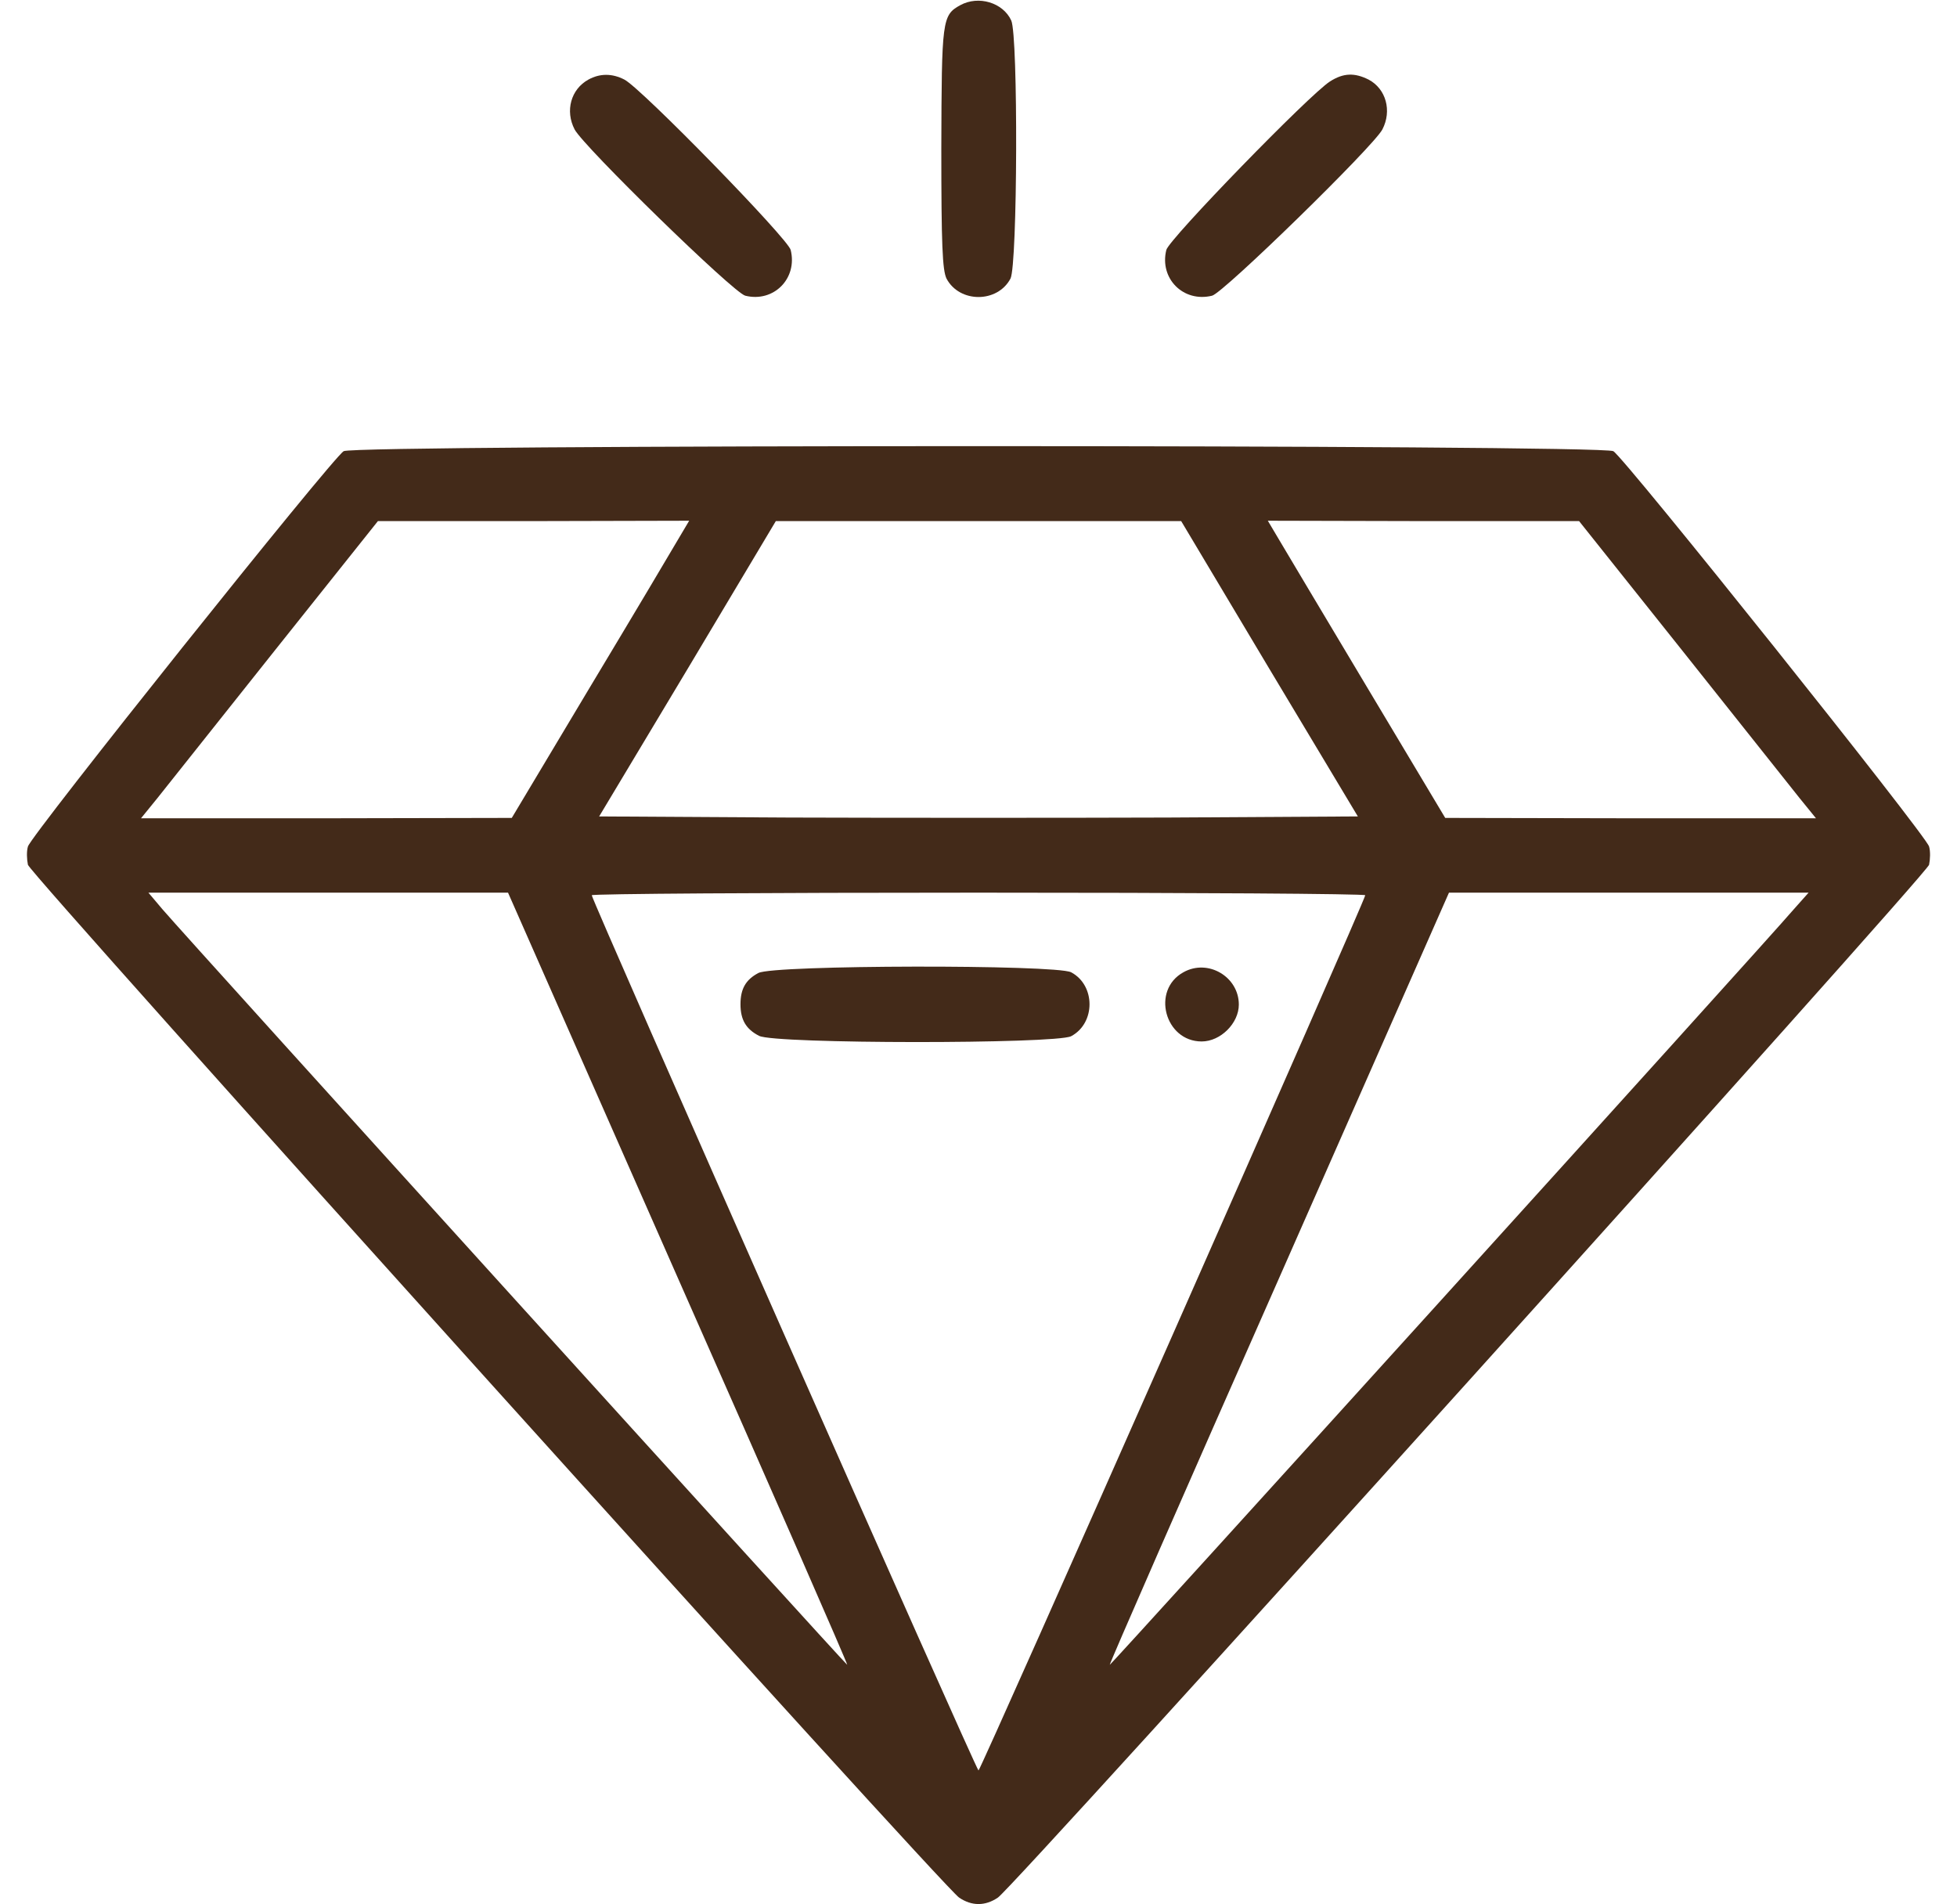
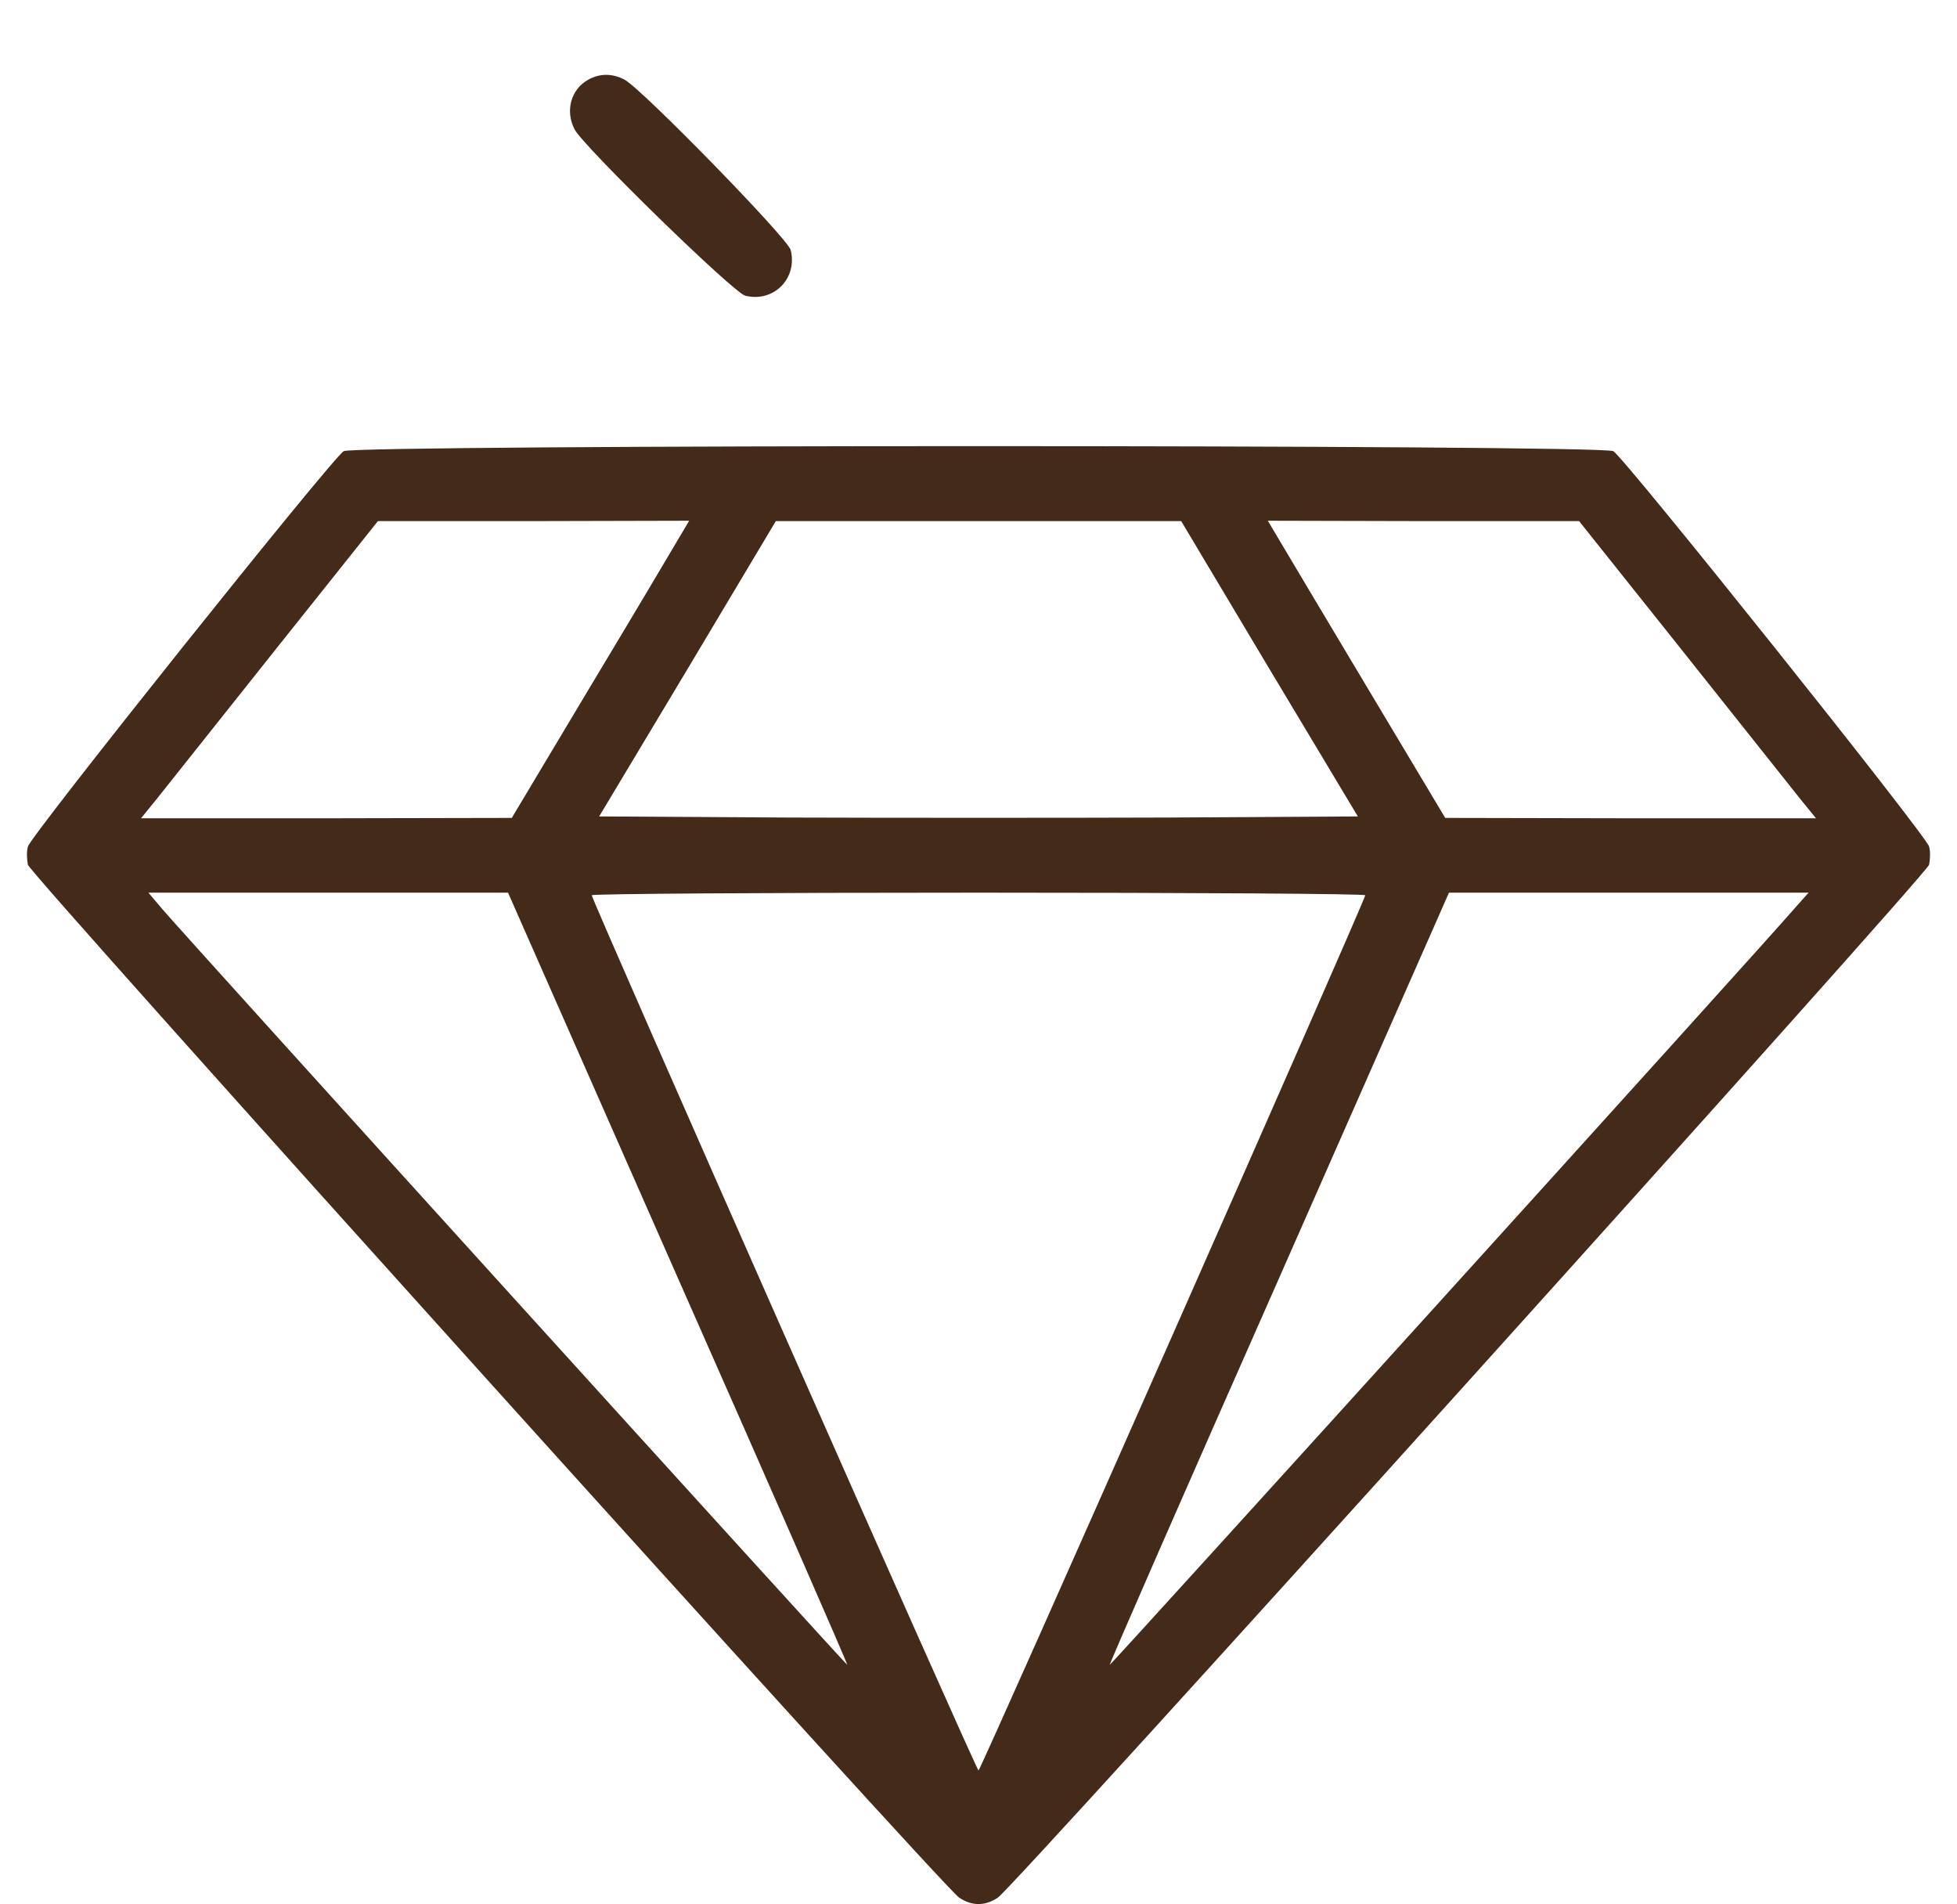
<svg xmlns="http://www.w3.org/2000/svg" width="37" height="36" viewBox="0 0 37 36" fill="none">
  <g clip-path="url(#clip0_44_651)">
-     <path d="M18.155 0.098C17.811 0.288 17.804 0.373 17.797 2.798C17.797 4.634 17.818 5.105 17.895 5.266C18.141 5.731 18.859 5.731 19.105 5.266C19.238 5.006 19.252 0.675 19.119 0.387C18.964 0.049 18.5 -0.091 18.155 0.098Z" fill="#432A19" />
    <path d="M11.124 1.505C10.794 1.687 10.681 2.095 10.864 2.447C11.033 2.77 13.873 5.541 14.091 5.59C14.626 5.723 15.083 5.266 14.949 4.725C14.9 4.514 12.13 1.673 11.806 1.505C11.574 1.385 11.342 1.385 11.124 1.505Z" fill="#432A19" />
-     <path d="M25.145 1.54C24.765 1.779 22.1 4.521 22.051 4.725C21.917 5.266 22.374 5.723 22.916 5.59C23.127 5.541 25.967 2.77 26.136 2.447C26.319 2.095 26.206 1.68 25.876 1.505C25.609 1.371 25.398 1.378 25.145 1.54Z" fill="#432A19" />
    <path d="M6.498 8.529C6.294 8.641 0.577 15.799 0.528 16.003C0.5 16.095 0.507 16.249 0.528 16.348C0.577 16.538 17.832 35.677 18.134 35.873C18.373 36.035 18.627 36.035 18.866 35.873C19.168 35.677 36.423 16.538 36.472 16.348C36.493 16.249 36.5 16.095 36.472 16.003C36.423 15.799 30.706 8.641 30.502 8.529C30.277 8.402 6.723 8.402 6.498 8.529ZM12.826 10.188C12.72 10.371 11.968 11.637 11.152 12.994L9.676 15.462L6.174 15.469H2.666L2.975 15.089C3.144 14.878 4.149 13.613 5.211 12.277L7.145 9.851H10.084L13.03 9.844L12.826 10.188ZM23.998 12.642L25.672 15.434L22.086 15.455C20.11 15.462 16.89 15.462 14.914 15.455L11.328 15.434L13.002 12.642L14.668 9.851H18.5H22.332L23.998 12.642ZM31.789 12.277C32.851 13.613 33.856 14.878 34.025 15.089L34.334 15.469H30.826L27.324 15.462L25.848 12.994C25.039 11.637 24.28 10.371 24.174 10.188L23.97 9.844L26.916 9.851H29.855L31.789 12.277ZM12.819 24.166C14.591 28.174 16.032 31.465 16.018 31.472C16.004 31.486 3.636 17.845 3.073 17.191L2.806 16.875H6.202H9.605L12.819 24.166ZM25.812 16.924C25.812 17.016 18.542 33.469 18.5 33.469C18.458 33.469 11.188 17.016 11.188 16.924C11.188 16.896 14.478 16.875 18.5 16.875C22.522 16.875 25.812 16.896 25.812 16.924ZM33.919 17.184C33.322 17.881 20.996 31.486 20.982 31.472C20.968 31.465 22.409 28.174 24.181 24.166L27.395 16.875H30.791H34.194L33.919 17.184Z" fill="#432A19" />
-     <path d="M14.338 18.394C14.098 18.52 14 18.696 14 18.984C14 19.28 14.105 19.456 14.352 19.582C14.647 19.737 19.956 19.737 20.251 19.589C20.715 19.343 20.715 18.626 20.251 18.38C19.956 18.232 14.612 18.239 14.338 18.394Z" fill="#432A19" />
-     <path d="M22.374 18.38C21.762 18.717 22.023 19.688 22.719 19.688C23.077 19.688 23.422 19.343 23.422 18.991C23.422 18.464 22.838 18.119 22.374 18.38Z" fill="#432A19" />
  </g>
  <defs>
    <clipPath id="clip0_44_651">
      <rect width="36" height="36" fill="white" transform="translate(0.5)" />
    </clipPath>
  </defs>
</svg>